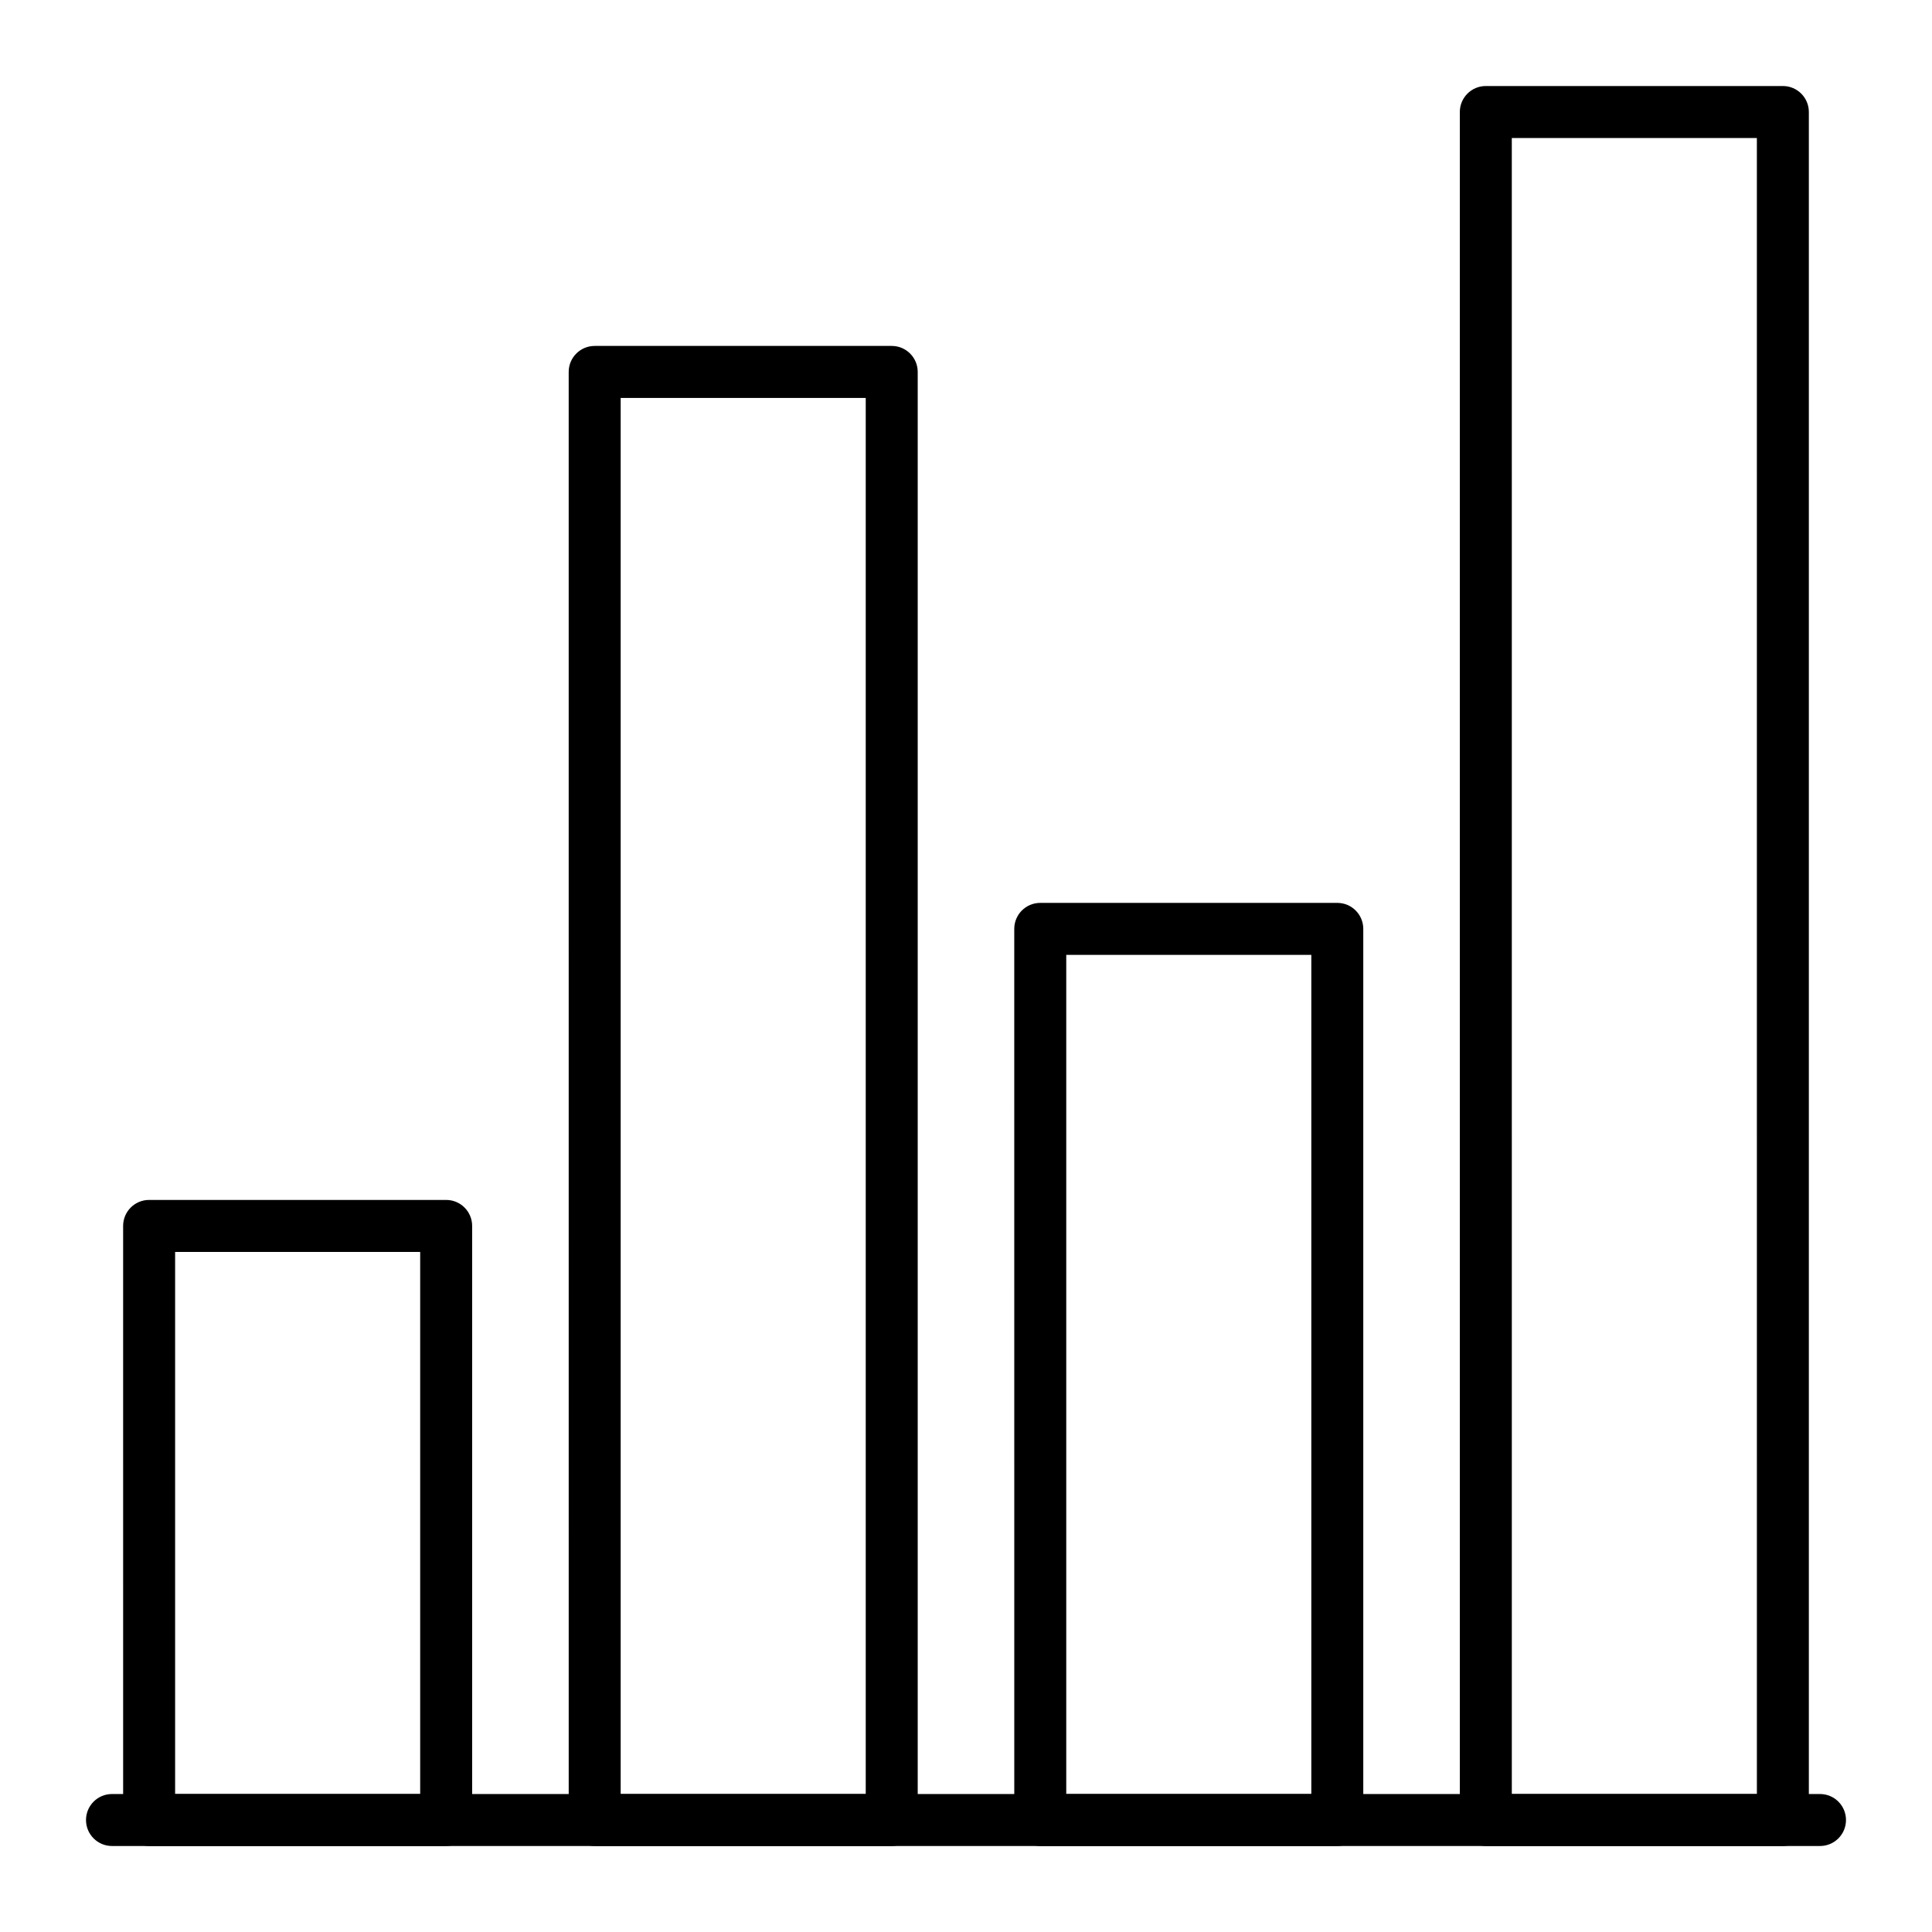
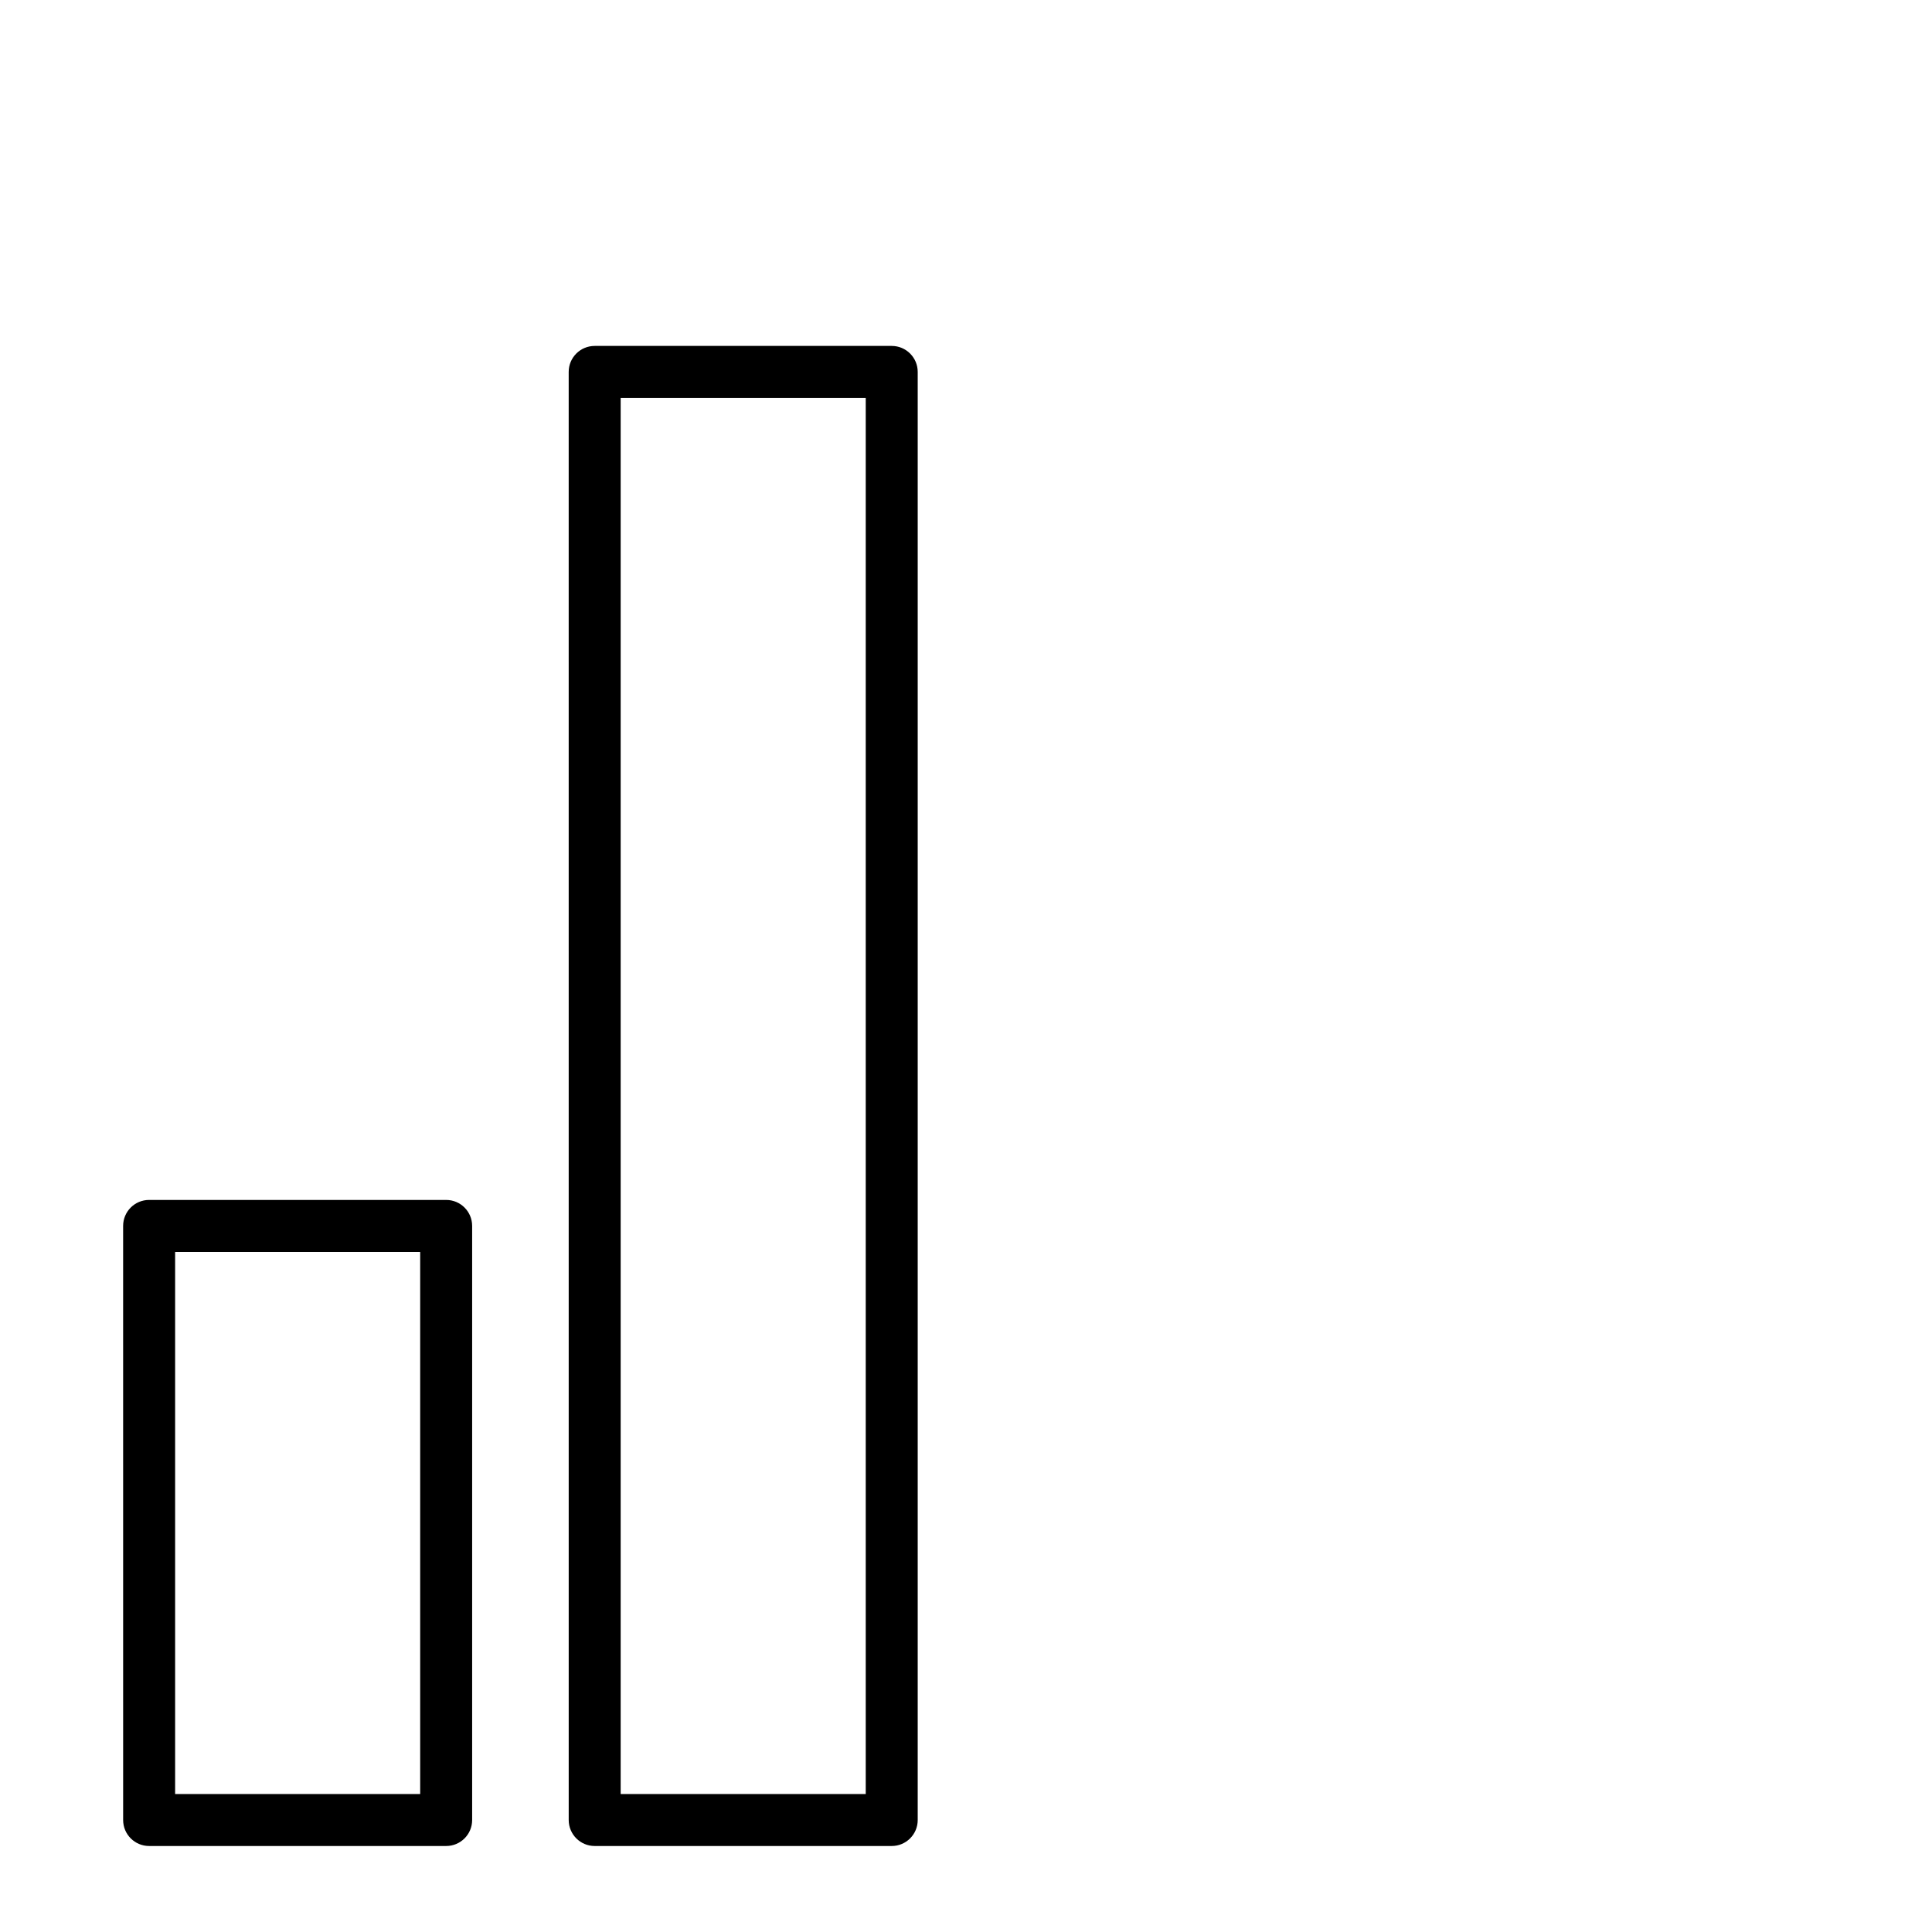
<svg xmlns="http://www.w3.org/2000/svg" fill="#000000" width="800px" height="800px" version="1.1" viewBox="144 144 512 512">
  <g>
-     <path d="m626.32 633.21h-452.64c-3.805 0-6.887-3.082-6.887-6.887 0-3.805 3.082-6.887 6.887-6.887h452.64c3.805 0 6.887 3.082 6.887 6.887 0 3.805-3.082 6.887-6.887 6.887z" />
-     <path d="m616.48 633.21h-78.719c-3.805 0-6.887-3.082-6.887-6.887l-0.004-452.64c0-3.805 3.082-6.887 6.887-6.887h78.719c3.805 0 6.887 3.082 6.887 6.887v452.64c0.004 3.805-3.078 6.887-6.883 6.887zm-71.832-13.777h64.945l-0.004-438.86h-64.945z" />
-     <path d="m498.4 633.21h-78.719c-3.805 0-6.887-3.082-6.887-6.887l-0.004-236.16c0-3.805 3.082-6.887 6.887-6.887h78.719c3.805 0 6.887 3.082 6.887 6.887v236.16c0.004 3.805-3.078 6.887-6.883 6.887zm-71.832-13.777h64.945v-222.38h-64.945z" />
    <path d="m380.32 633.21h-78.719c-3.805 0-6.887-3.082-6.887-6.887l-0.004-383.76c0-3.805 3.082-6.887 6.887-6.887h78.719c3.805 0 6.887 3.082 6.887 6.887v383.76c0.004 3.805-3.082 6.887-6.883 6.887zm-71.836-13.777h64.945v-369.98h-64.945z" />
    <path d="m262.24 633.21h-78.719c-3.805 0-6.887-3.082-6.887-6.887l-0.004-157.44c0-3.805 3.082-6.887 6.887-6.887h78.719c3.805 0 6.887 3.082 6.887 6.887v157.44c0.004 3.805-3.078 6.887-6.883 6.887zm-71.832-13.777h64.945v-143.66h-64.945z" />
  </g>
</svg>